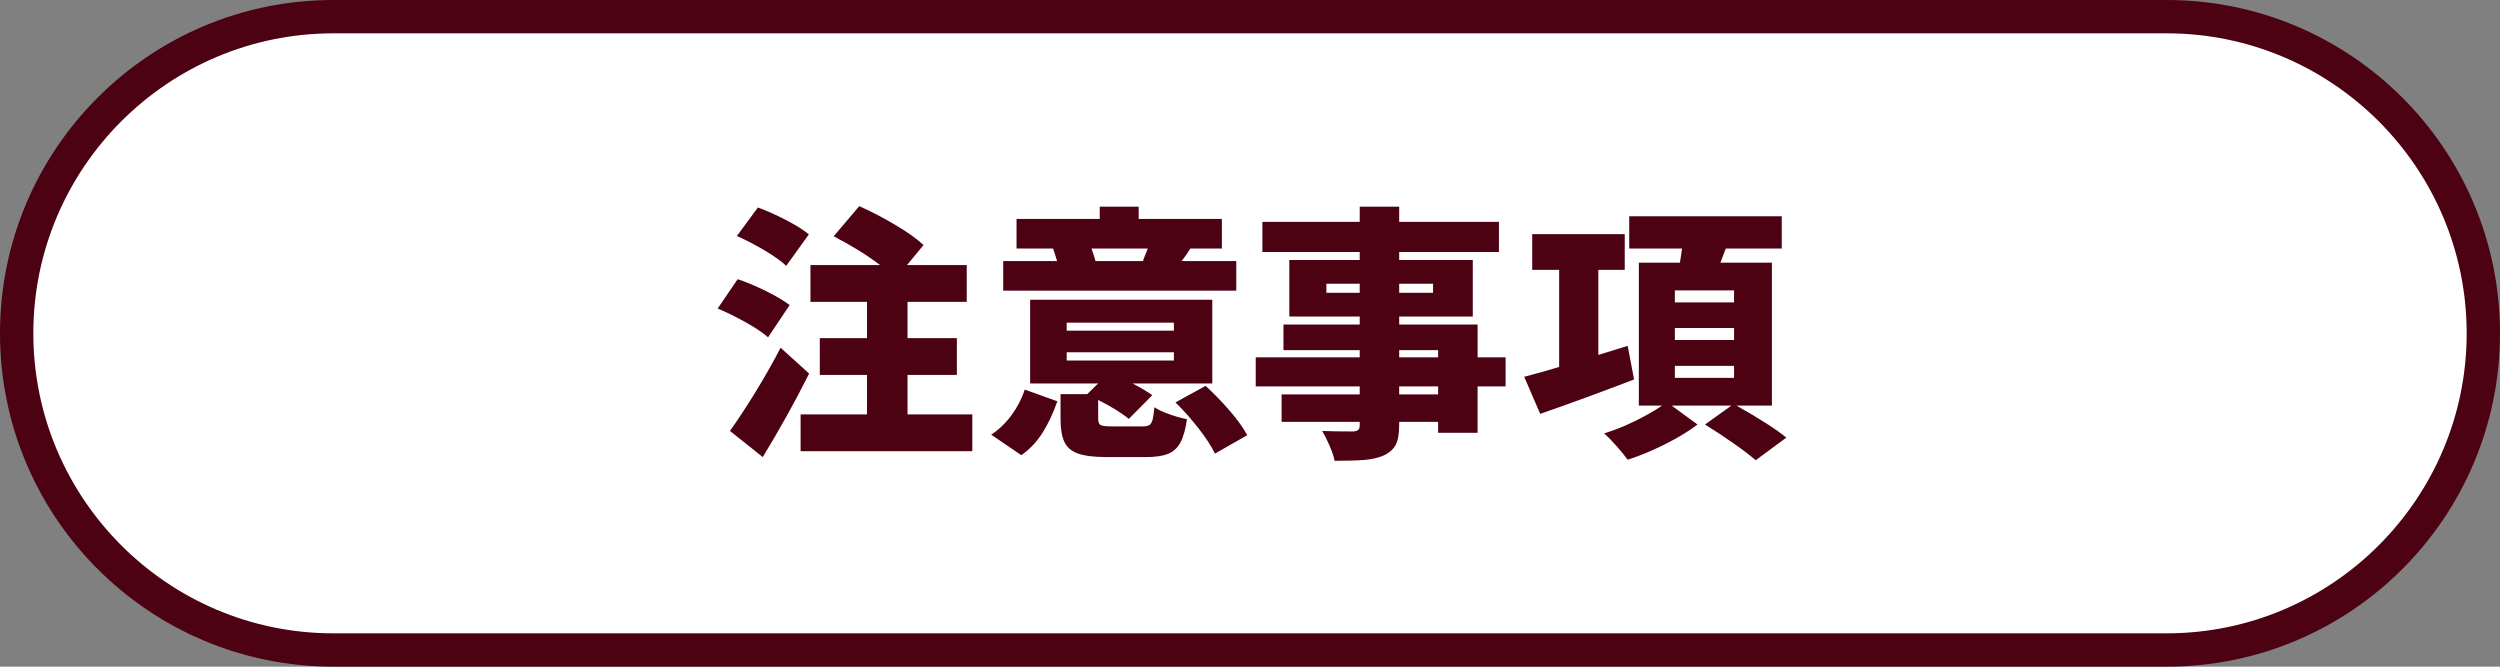
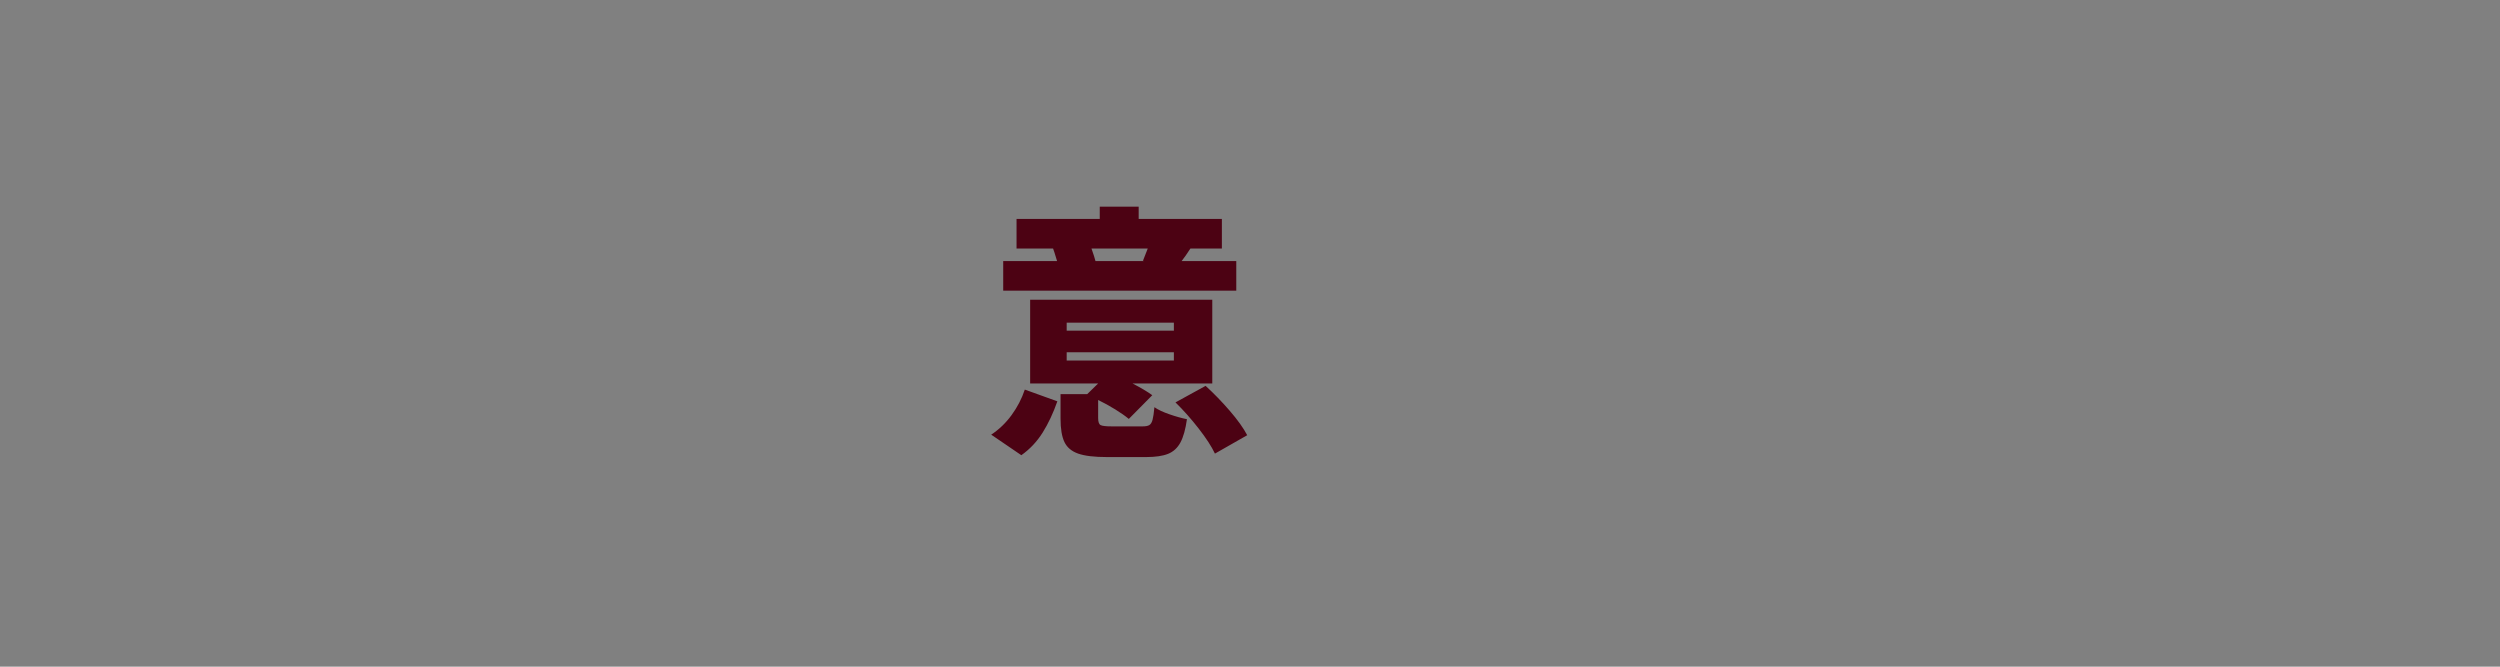
<svg xmlns="http://www.w3.org/2000/svg" viewBox="0 0 225 60">
  <rect x="0" y="0" width="225" height="60" fill="#808080" stroke="none" />
  <g>
    <g>
-       <path d="M30,58.5c-15.715,0-28.5-12.785-28.5-28.5S14.285,1.5,30,1.5h165c15.715,0,28.5,12.785,28.5,28.5s-12.785,28.5-28.5,28.5H30Z" fill="#fff" />
-       <path d="M195,3c14.888,0,27,12.112,27,27s-12.112,27-27,27H30c-14.888,0-27-12.112-27-27S15.112,3,30,3h165M195,0H30C13.431,0,0,13.432,0,30s13.431,30,30,30h165c16.569,0,30-13.432,30-30S211.569,0,195,0h0Z" fill="#4c0213" />
-     </g>
+       </g>
    <g>
-       <path d="M69.126,30.359c-.448-.399-1.108-.844-1.98-1.332-.872-.488-1.724-.908-2.556-1.26l1.8-2.641c.816.273,1.671.633,2.568,1.08.896.449,1.6.865,2.112,1.248l-1.944,2.904ZM72.822,33.623c-1.296,2.576-2.688,5.08-4.176,7.513l-2.952-2.353c.688-.959,1.448-2.115,2.28-3.468.832-1.352,1.592-2.691,2.28-4.021l2.568,2.328ZM70.758,23.928c-.432-.416-1.08-.88-1.944-1.393-.864-.512-1.696-.943-2.496-1.295l1.896-2.568c.816.304,1.664.684,2.544,1.14s1.56.884,2.04,1.284l-2.04,2.832ZM87.51,37.295v3.312h-15.456v-3.312h5.976v-3.551h-4.248v-3.312h4.248v-3.264h-5.088v-3.312h6.264c-1.152-.879-2.544-1.744-4.176-2.592l2.304-2.712c1.04.464,2.116,1.024,3.228,1.68,1.112.656,1.964,1.265,2.556,1.824l-1.488,1.8h5.376v3.312h-5.328v3.264h4.44v3.312h-4.44v3.551h5.832Z" fill="#4c0213" />
      <path d="M89.209,39.119c.704-.463,1.316-1.051,1.836-1.764.52-.711.916-1.477,1.188-2.292l2.928,1.056c-.369,1.057-.808,1.992-1.32,2.809s-1.152,1.496-1.92,2.04l-2.712-1.849ZM111.265,26.16h-20.976v-2.664h4.848c-.192-.641-.312-1.016-.36-1.129h-3.288v-2.664h7.488v-1.104h3.504v1.104h7.488v2.664h-2.832c-.32.496-.584.873-.792,1.129h4.92v2.664ZM102.817,38.375c.288,0,.496-.039.624-.119.128-.08.224-.236.288-.469.063-.231.12-.611.168-1.14.32.225.768.437,1.344.636.576.201,1.104.349,1.584.444-.128.912-.324,1.612-.588,2.101-.264.487-.636.828-1.116,1.02s-1.136.288-1.968.288h-3.528c-1.136,0-2-.104-2.592-.312-.592-.209-1.004-.557-1.236-1.045s-.348-1.188-.348-2.1v-2.208h2.4l.984-.96h-6.12v-7.536h16.392v7.536h-7.176c.768.4,1.36.752,1.776,1.057l-2.112,2.135c-.304-.256-.708-.539-1.212-.852s-1.02-.596-1.548-.852v1.632c0,.336.072.544.216.624s.48.119,1.008.119h2.76ZM96.001,29.039v.721h9.648v-.721h-9.648ZM96.001,31.703v.744h9.648v-.744h-9.648ZM98.233,22.367c.192.545.312.921.36,1.129h4.392l-.12-.024.432-1.104h-5.064ZM108.505,34.728c.752.688,1.48,1.44,2.184,2.256.704.816,1.224,1.544,1.56,2.185l-2.904,1.656c-.304-.641-.792-1.393-1.464-2.256-.672-.865-1.368-1.648-2.088-2.353l2.712-1.488Z" fill="#4c0213" />
-       <path d="M135.503,34.775h-2.52v4.176h-3.553v-.983h-3.504v.288c0,.783-.104,1.375-.312,1.775-.207.4-.568.721-1.08.961-.48.207-1.043.34-1.691.396s-1.557.084-2.725.084c-.08-.384-.232-.837-.455-1.356-.225-.52-.449-.964-.672-1.332.654.033,1.584.049,2.783.049.225-.016.381-.064.469-.145s.131-.224.131-.432v-.288h-7.031v-2.472h7.031v-.721h-9.359v-2.615h9.359v-.648h-6.863v-2.305h6.863v-.719h-6.336v-5.089h6.336v-.72h-8.76v-2.712h8.76v-1.368h3.553v1.368h8.977v2.712h-8.977v.72h6.623v5.089h-6.623v.719h7.057v2.953h2.52v2.615ZM119.374,26.352h3v-.816h-3v.816ZM128.974,25.535h-3.047v.816h3.047v-.816ZM125.927,31.512v.648h3.504v-.648h-3.504ZM129.431,35.496v-.721h-3.504v.721h3.504Z" fill="#4c0213" />
-       <path d="M147.066,34.152c-2.832,1.088-5.648,2.119-8.448,3.096l-1.44-3.336c1.393-.368,2.44-.664,3.145-.889v-8.736h-2.424v-3.215h8.327v3.215h-2.376v7.656l2.641-.816.576,3.025ZM156.282,36.504c2.096,1.184,3.592,2.145,4.488,2.88l-2.761,2.04c-.448-.4-1.1-.9-1.956-1.5-.855-.6-1.724-1.172-2.604-1.717l2.376-1.703h-5.376l2.328,1.703c-.801.609-1.784,1.205-2.952,1.789s-2.28,1.043-3.336,1.379c-.24-.336-.564-.735-.973-1.199-.407-.465-.788-.856-1.14-1.176.864-.256,1.78-.62,2.748-1.092.968-.473,1.788-.94,2.46-1.404h-2.088v-12.864h3.696c.096-.576.159-1,.191-1.272h-4.752v-2.903h13.729v2.903h-5.04l-.48,1.272h4.632v12.864h-3.191ZM150.738,26.136v1.08h5.328v-1.08h-5.328ZM150.738,29.52v1.08h5.328v-1.08h-5.328ZM150.738,32.928v1.08h5.328v-1.08h-5.328Z" fill="#4c0213" />
    </g>
  </g>
</svg>